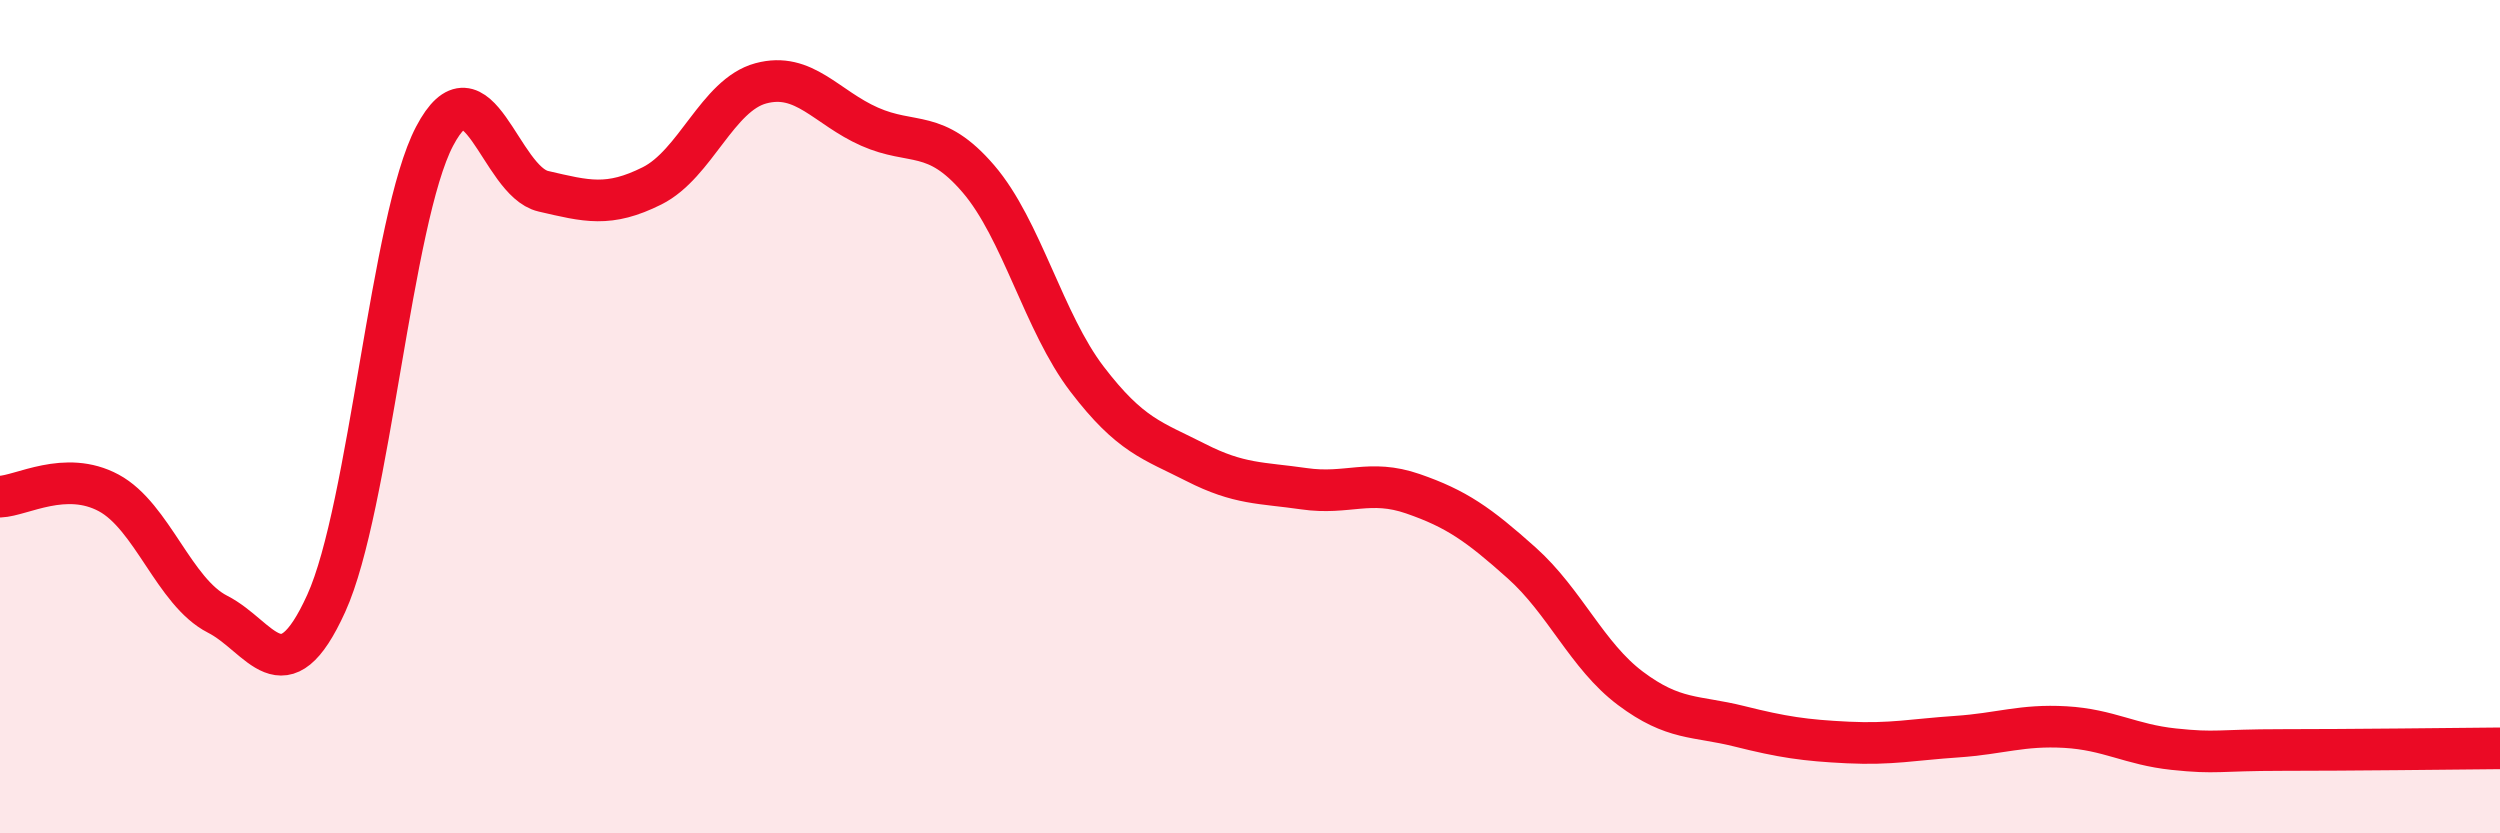
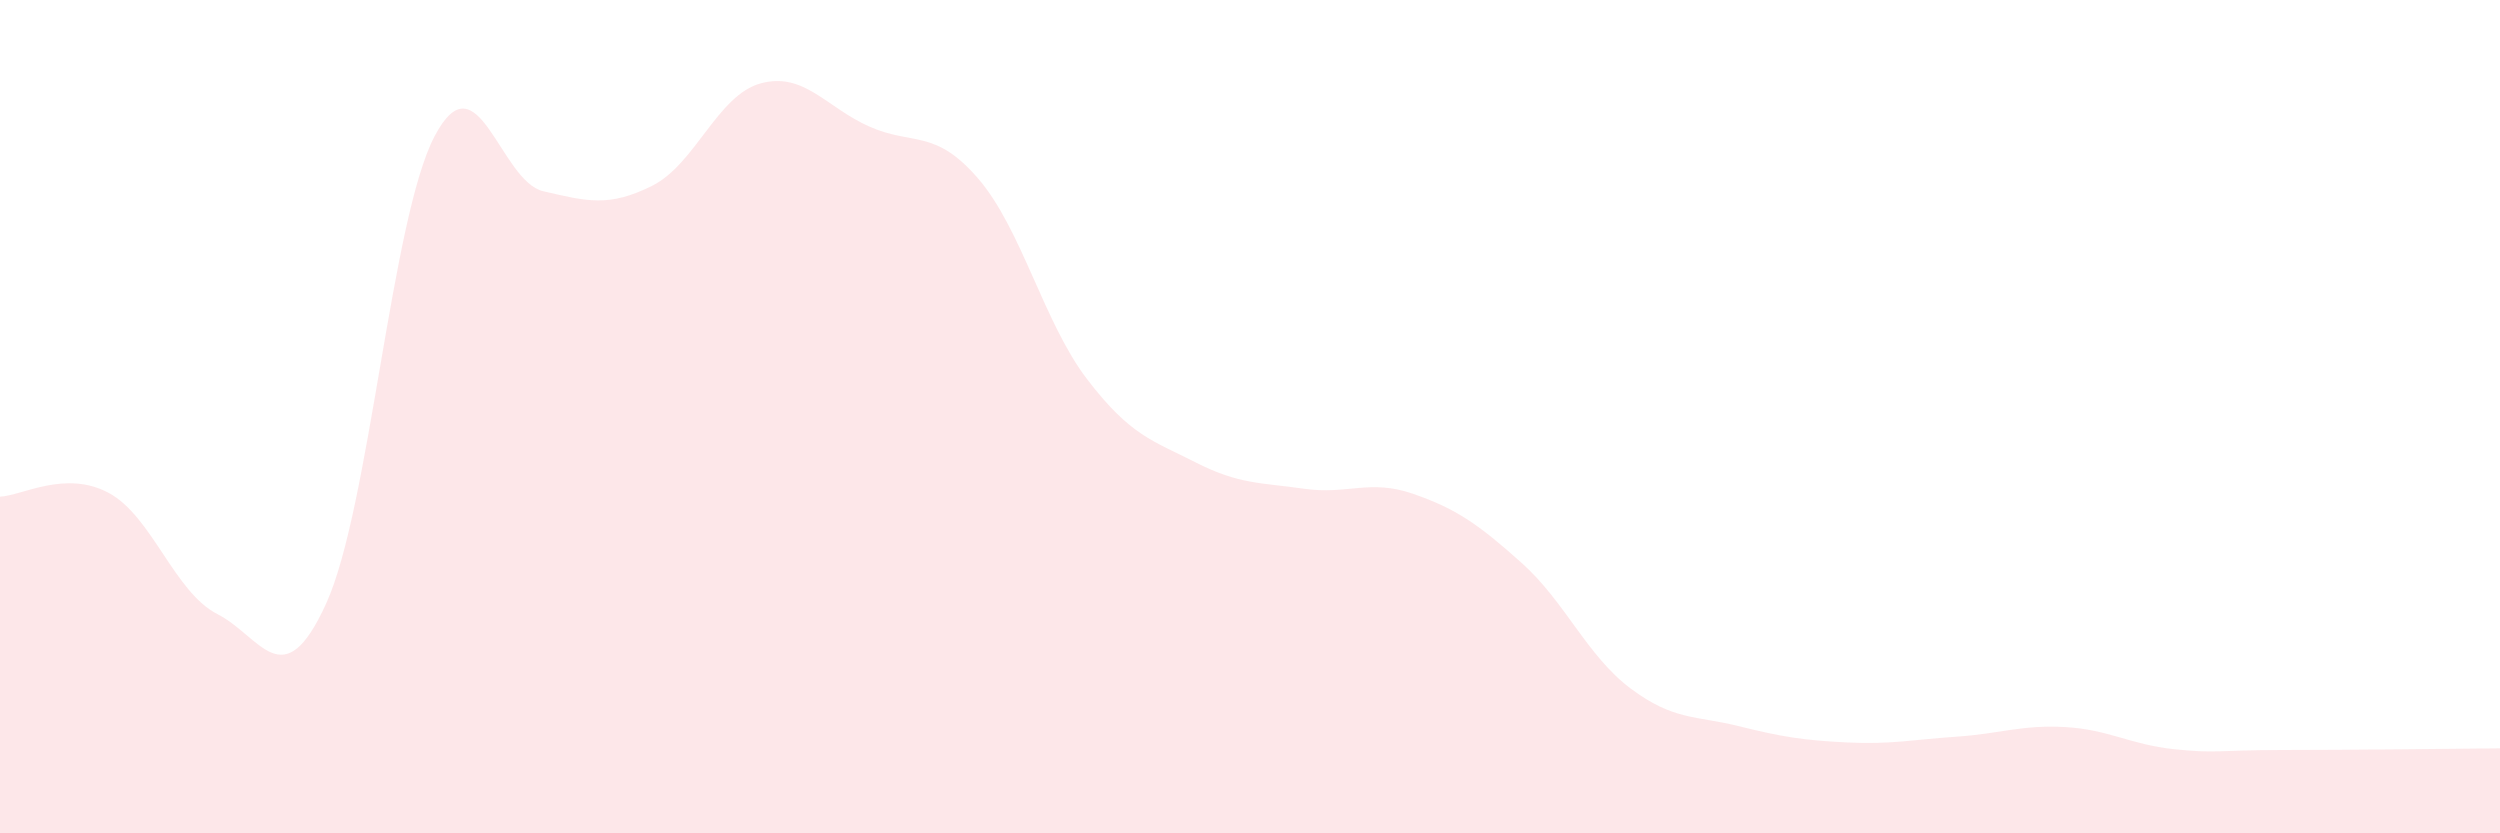
<svg xmlns="http://www.w3.org/2000/svg" width="60" height="20" viewBox="0 0 60 20">
  <path d="M 0,11.92 C 0.52,11.9 1.57,11.27 2.61,11.83 C 3.65,12.39 4.18,14.21 5.22,14.74 C 6.26,15.27 6.79,16.77 7.83,14.48 C 8.87,12.19 9.39,5.25 10.43,3.27 C 11.47,1.29 12,4.35 13.04,4.59 C 14.08,4.83 14.61,4.98 15.65,4.46 C 16.69,3.94 17.22,2.28 18.26,2 C 19.3,1.72 19.83,2.58 20.87,3.04 C 21.91,3.5 22.44,3.08 23.48,4.29 C 24.52,5.5 25.05,7.74 26.09,9.1 C 27.13,10.46 27.66,10.57 28.7,11.1 C 29.74,11.63 30.26,11.58 31.3,11.73 C 32.34,11.88 32.87,11.49 33.91,11.85 C 34.95,12.21 35.48,12.58 36.52,13.51 C 37.56,14.44 38.09,15.74 39.13,16.52 C 40.17,17.3 40.7,17.17 41.74,17.43 C 42.78,17.69 43.31,17.77 44.35,17.82 C 45.39,17.87 45.92,17.75 46.96,17.68 C 48,17.61 48.53,17.39 49.57,17.45 C 50.61,17.51 51.13,17.87 52.17,17.98 C 53.21,18.09 53.21,18 54.78,18 C 56.35,18 58.96,17.97 60,17.96L60 20L0 20Z" fill="#EB0A25" opacity="0.1" stroke-linecap="round" stroke-linejoin="round" />
-   <path d="M 0,11.92 C 0.52,11.9 1.57,11.27 2.61,11.83 C 3.65,12.39 4.18,14.21 5.22,14.74 C 6.26,15.27 6.79,16.77 7.83,14.48 C 8.87,12.19 9.39,5.25 10.43,3.27 C 11.47,1.29 12,4.35 13.04,4.59 C 14.08,4.83 14.61,4.98 15.65,4.46 C 16.69,3.94 17.22,2.28 18.26,2 C 19.3,1.72 19.83,2.58 20.87,3.04 C 21.91,3.5 22.44,3.08 23.48,4.29 C 24.52,5.5 25.05,7.74 26.09,9.1 C 27.13,10.46 27.66,10.57 28.7,11.1 C 29.74,11.63 30.26,11.58 31.3,11.73 C 32.34,11.88 32.87,11.49 33.91,11.85 C 34.95,12.21 35.48,12.58 36.52,13.51 C 37.56,14.44 38.09,15.74 39.13,16.52 C 40.17,17.3 40.7,17.17 41.74,17.43 C 42.78,17.69 43.31,17.77 44.35,17.82 C 45.39,17.87 45.92,17.75 46.96,17.68 C 48,17.61 48.53,17.39 49.57,17.45 C 50.61,17.51 51.13,17.87 52.17,17.98 C 53.21,18.09 53.21,18 54.78,18 C 56.35,18 58.96,17.97 60,17.96" stroke="#EB0A25" stroke-width="1" fill="none" stroke-linecap="round" stroke-linejoin="round" />
</svg>